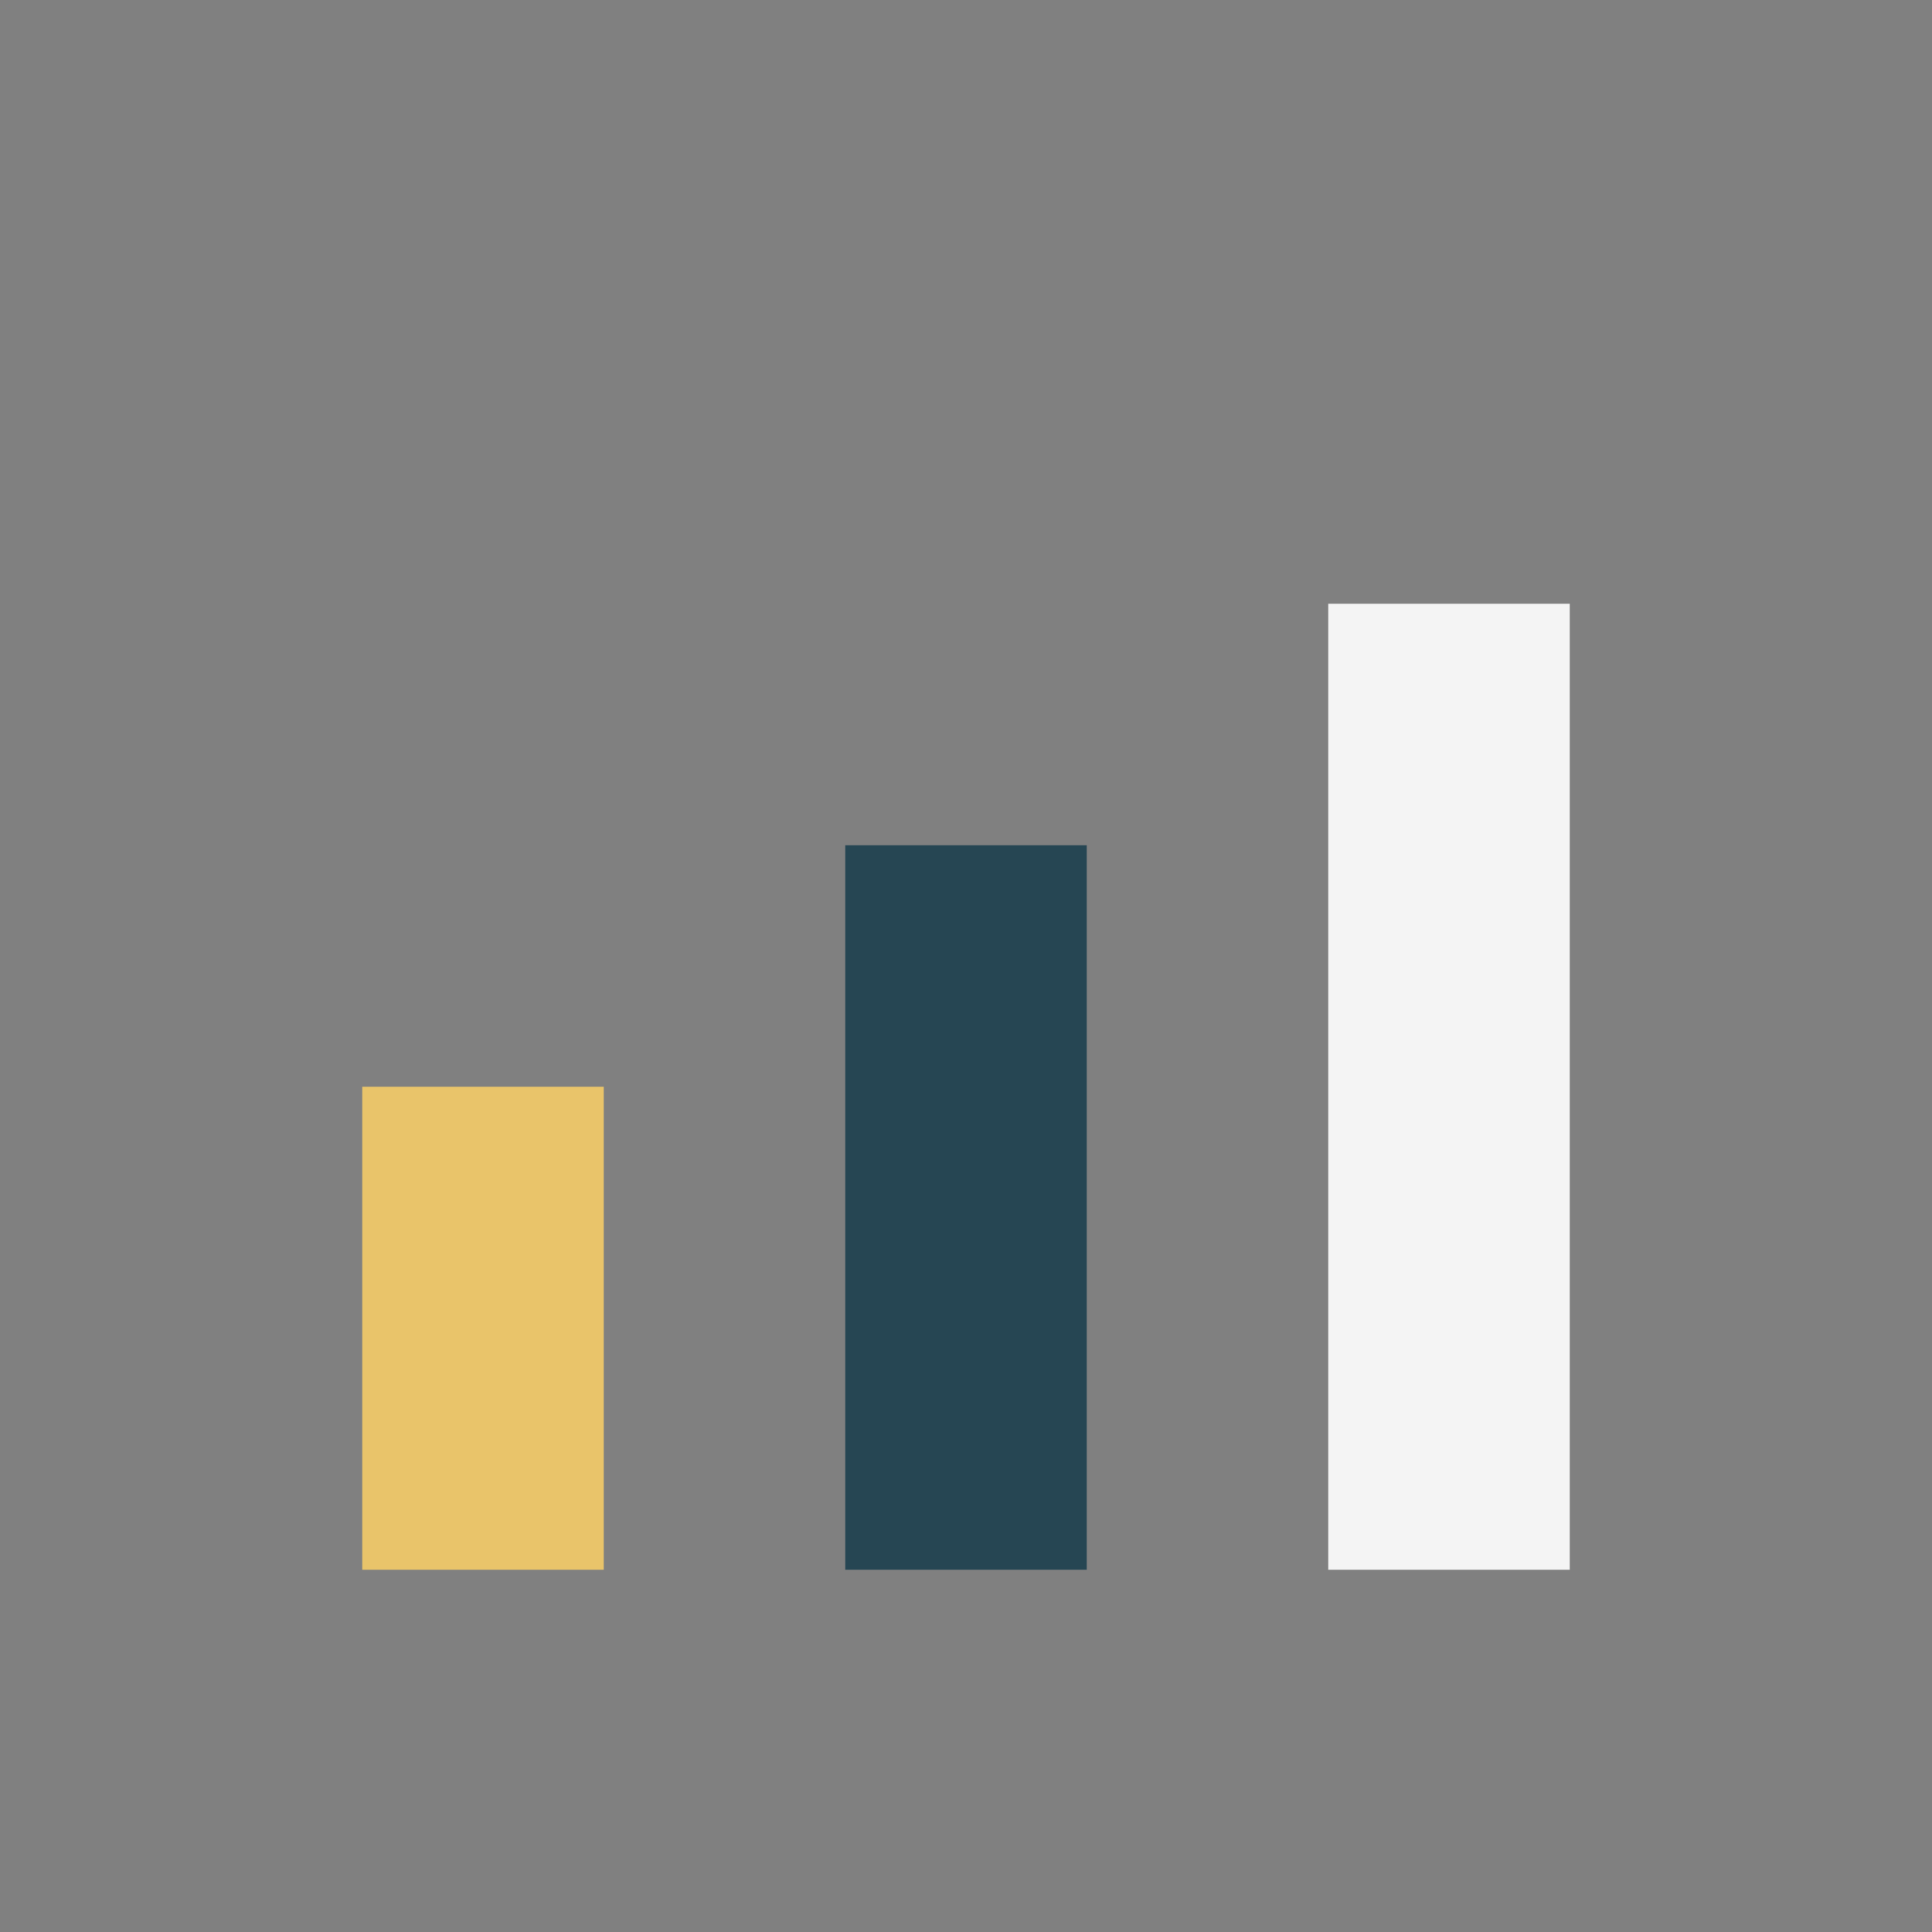
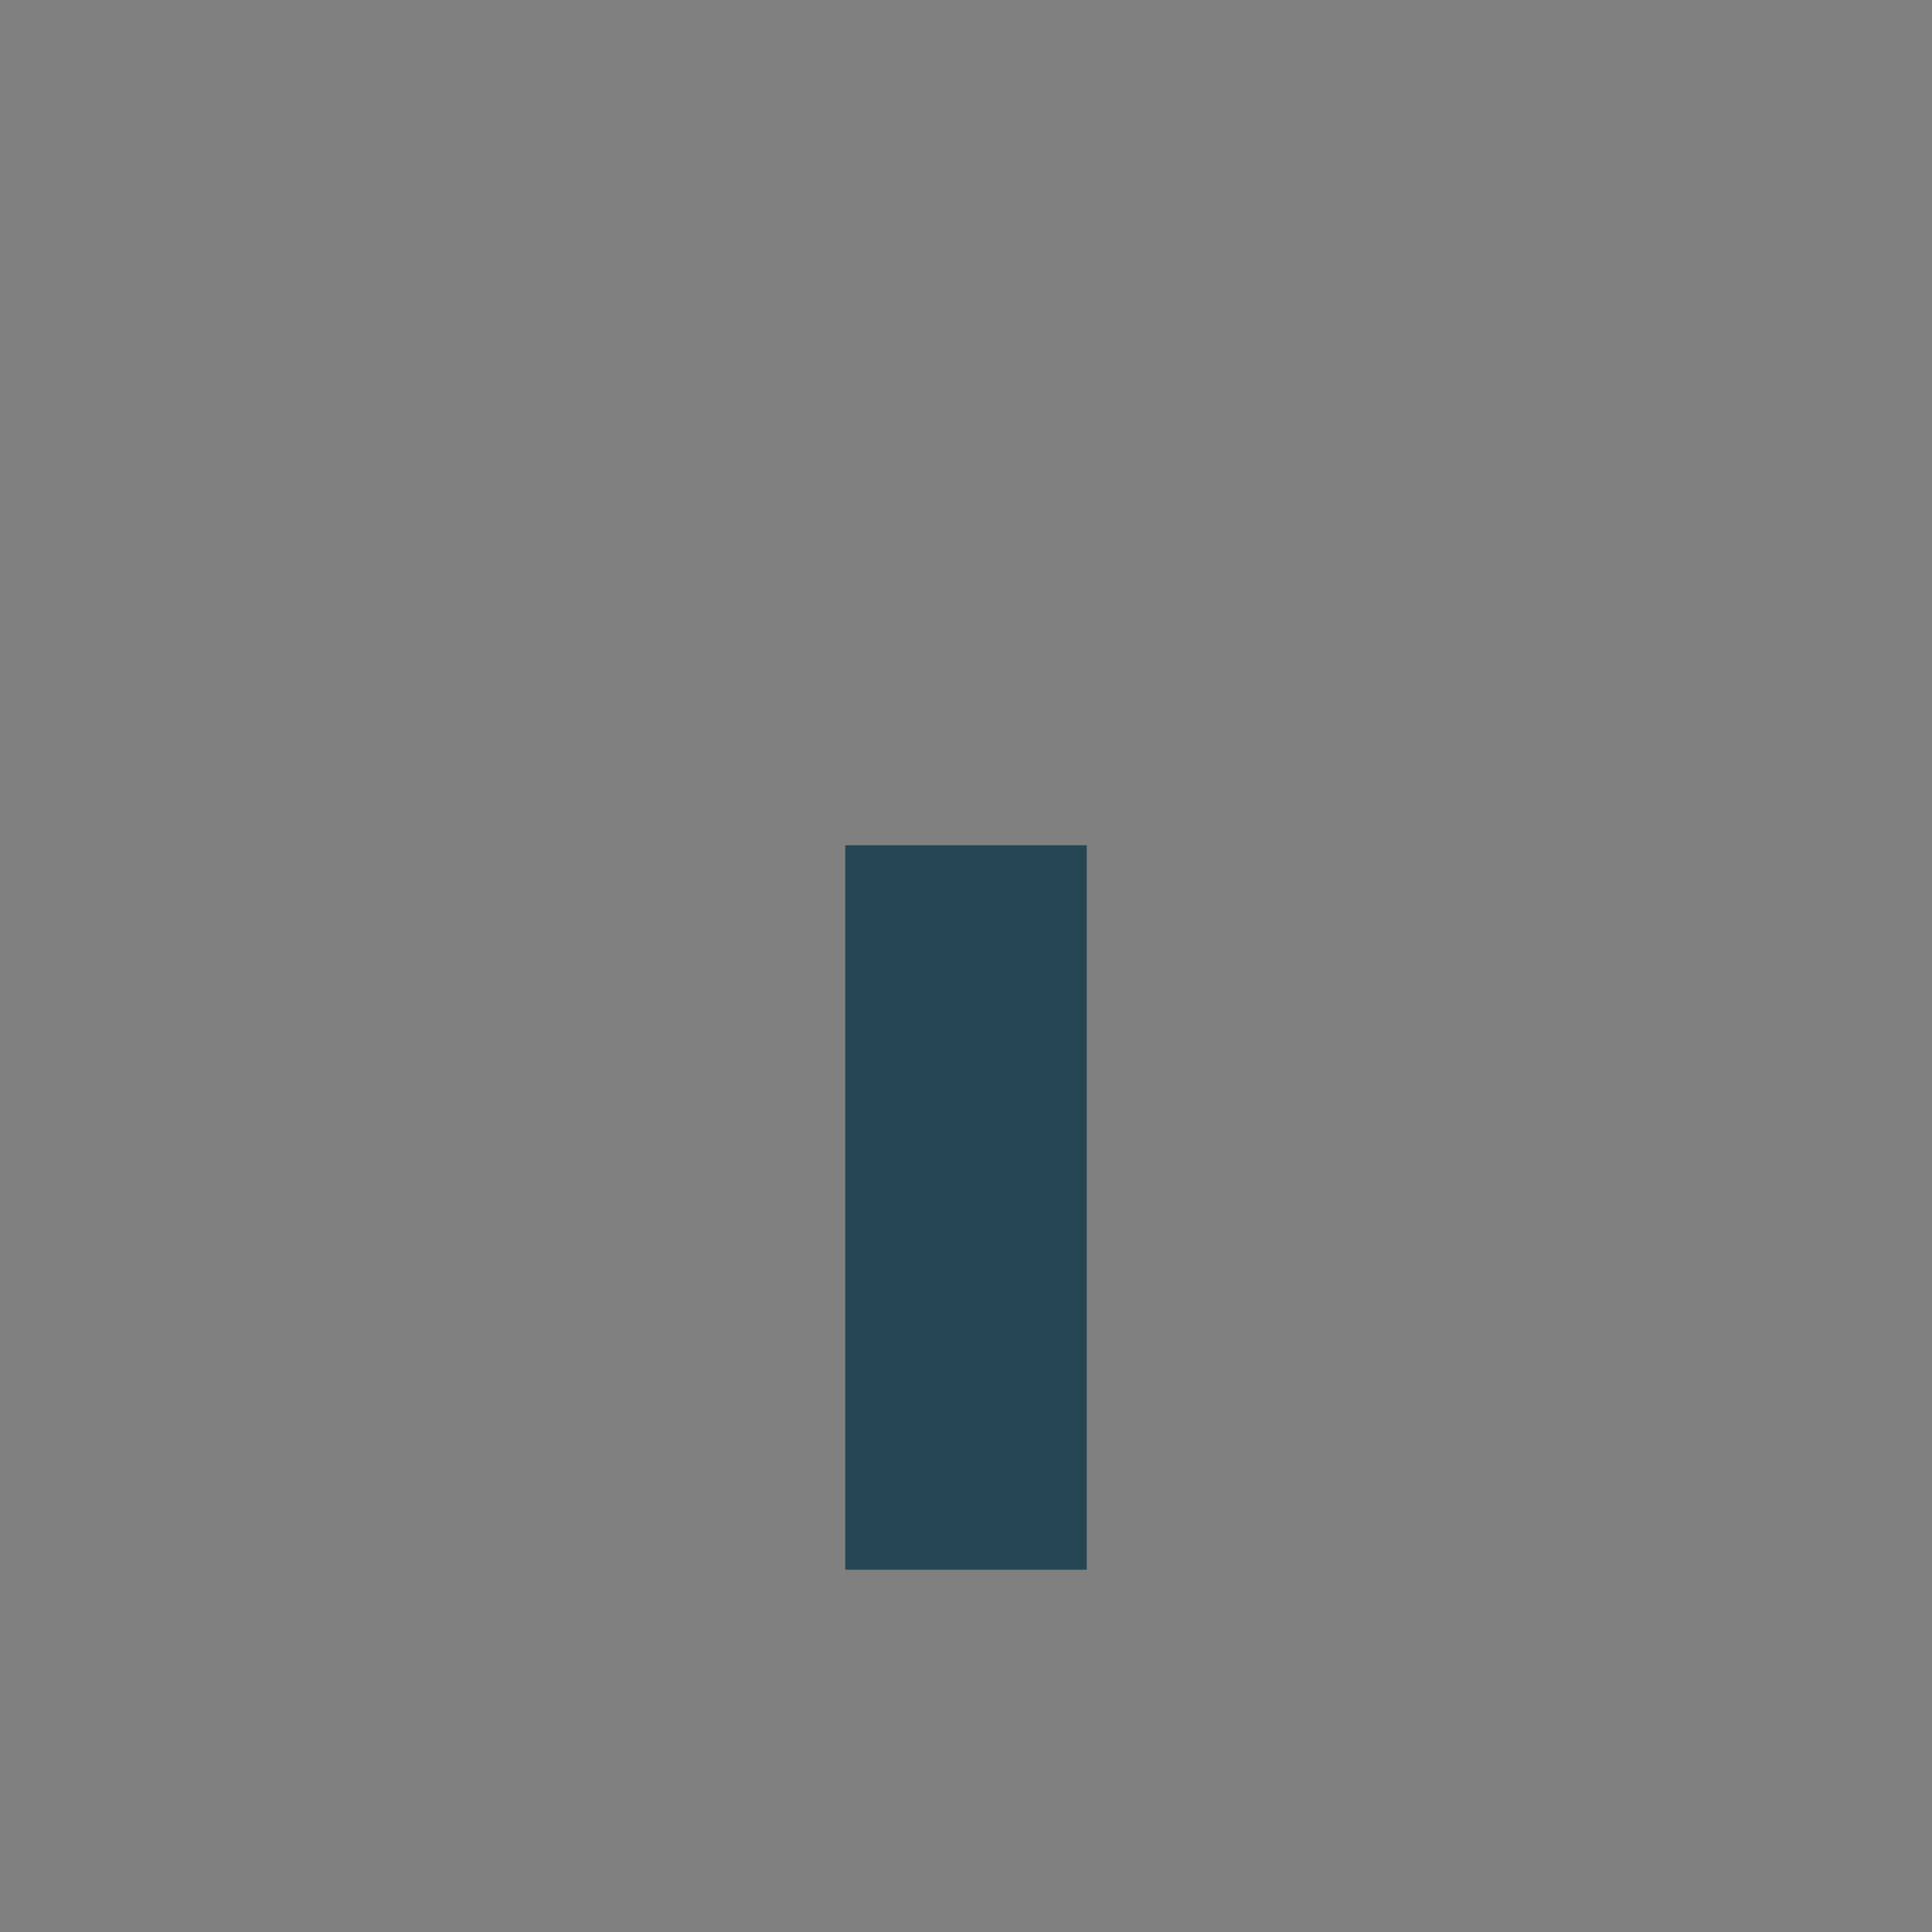
<svg xmlns="http://www.w3.org/2000/svg" width="32" height="32" viewBox="0 0 32 32">
  <rect x="0" y="0" width="32" height="32" fill="#808080" stroke="none" />
-   <rect x="6" y="18" width="4" height="8" fill="#E9C46A" />
  <rect x="14" y="14" width="4" height="12" fill="#264653" />
-   <rect x="22" y="10" width="4" height="16" fill="#F4F4F4" />
</svg>